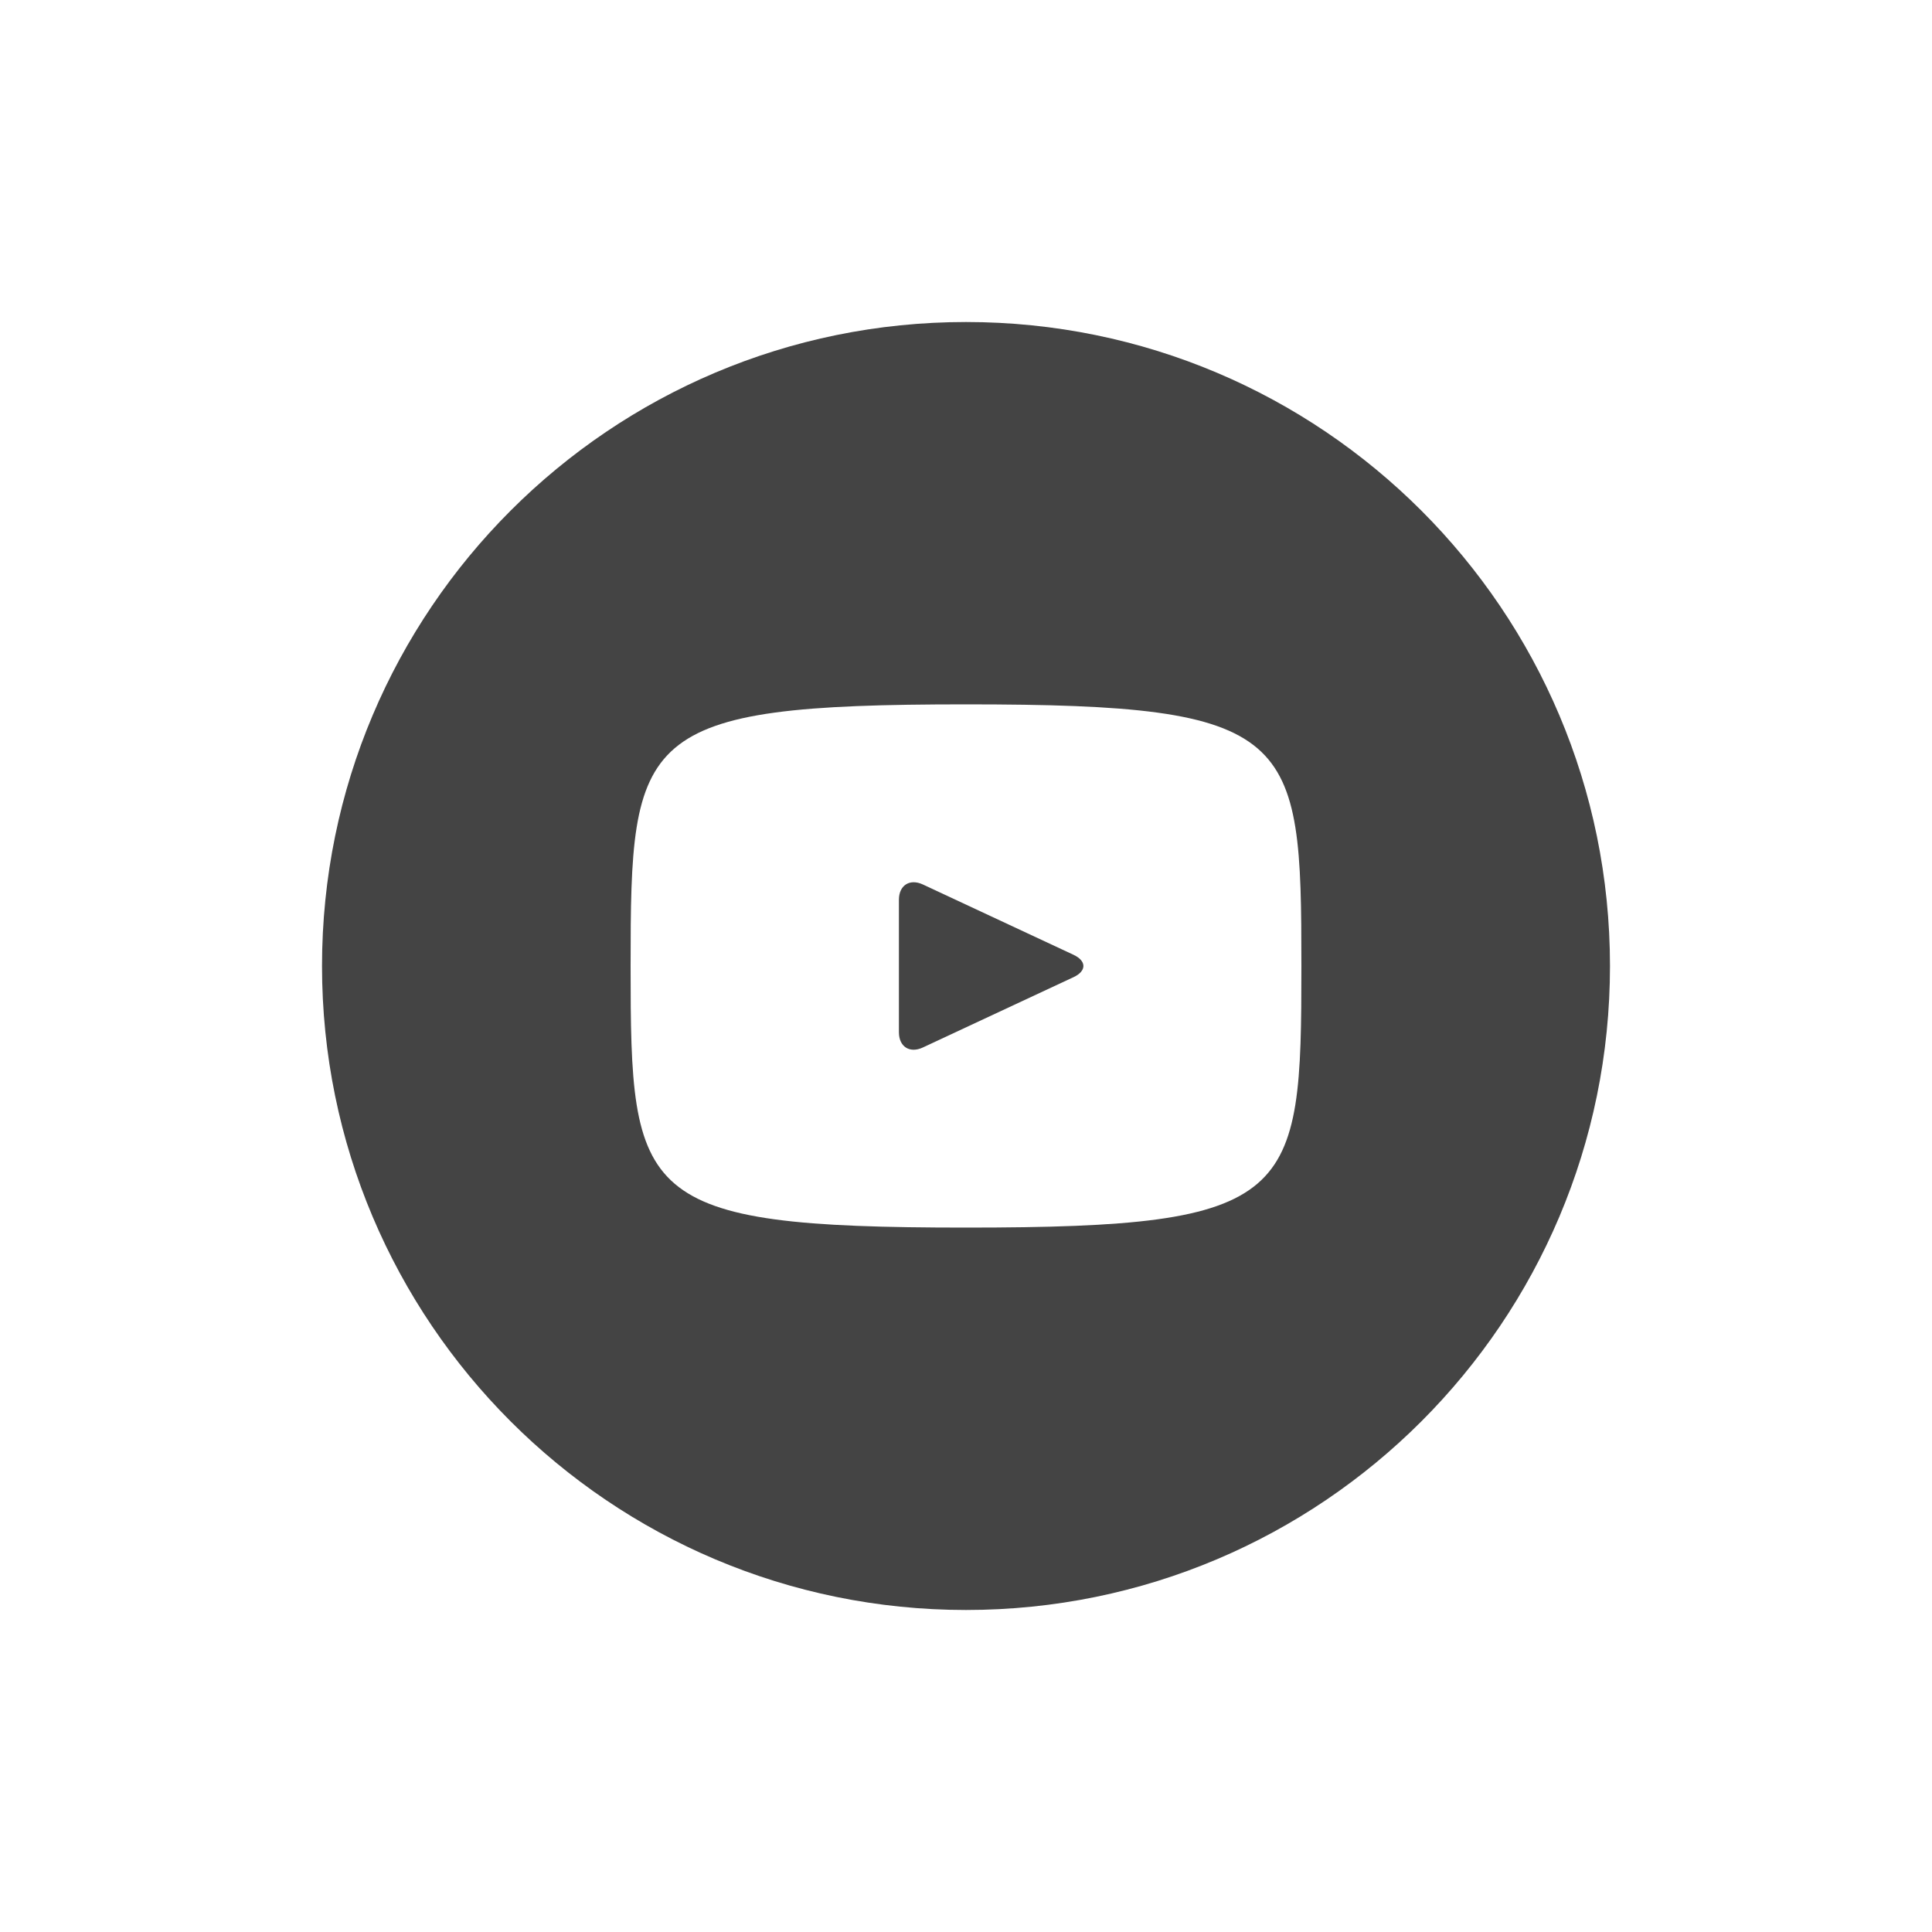
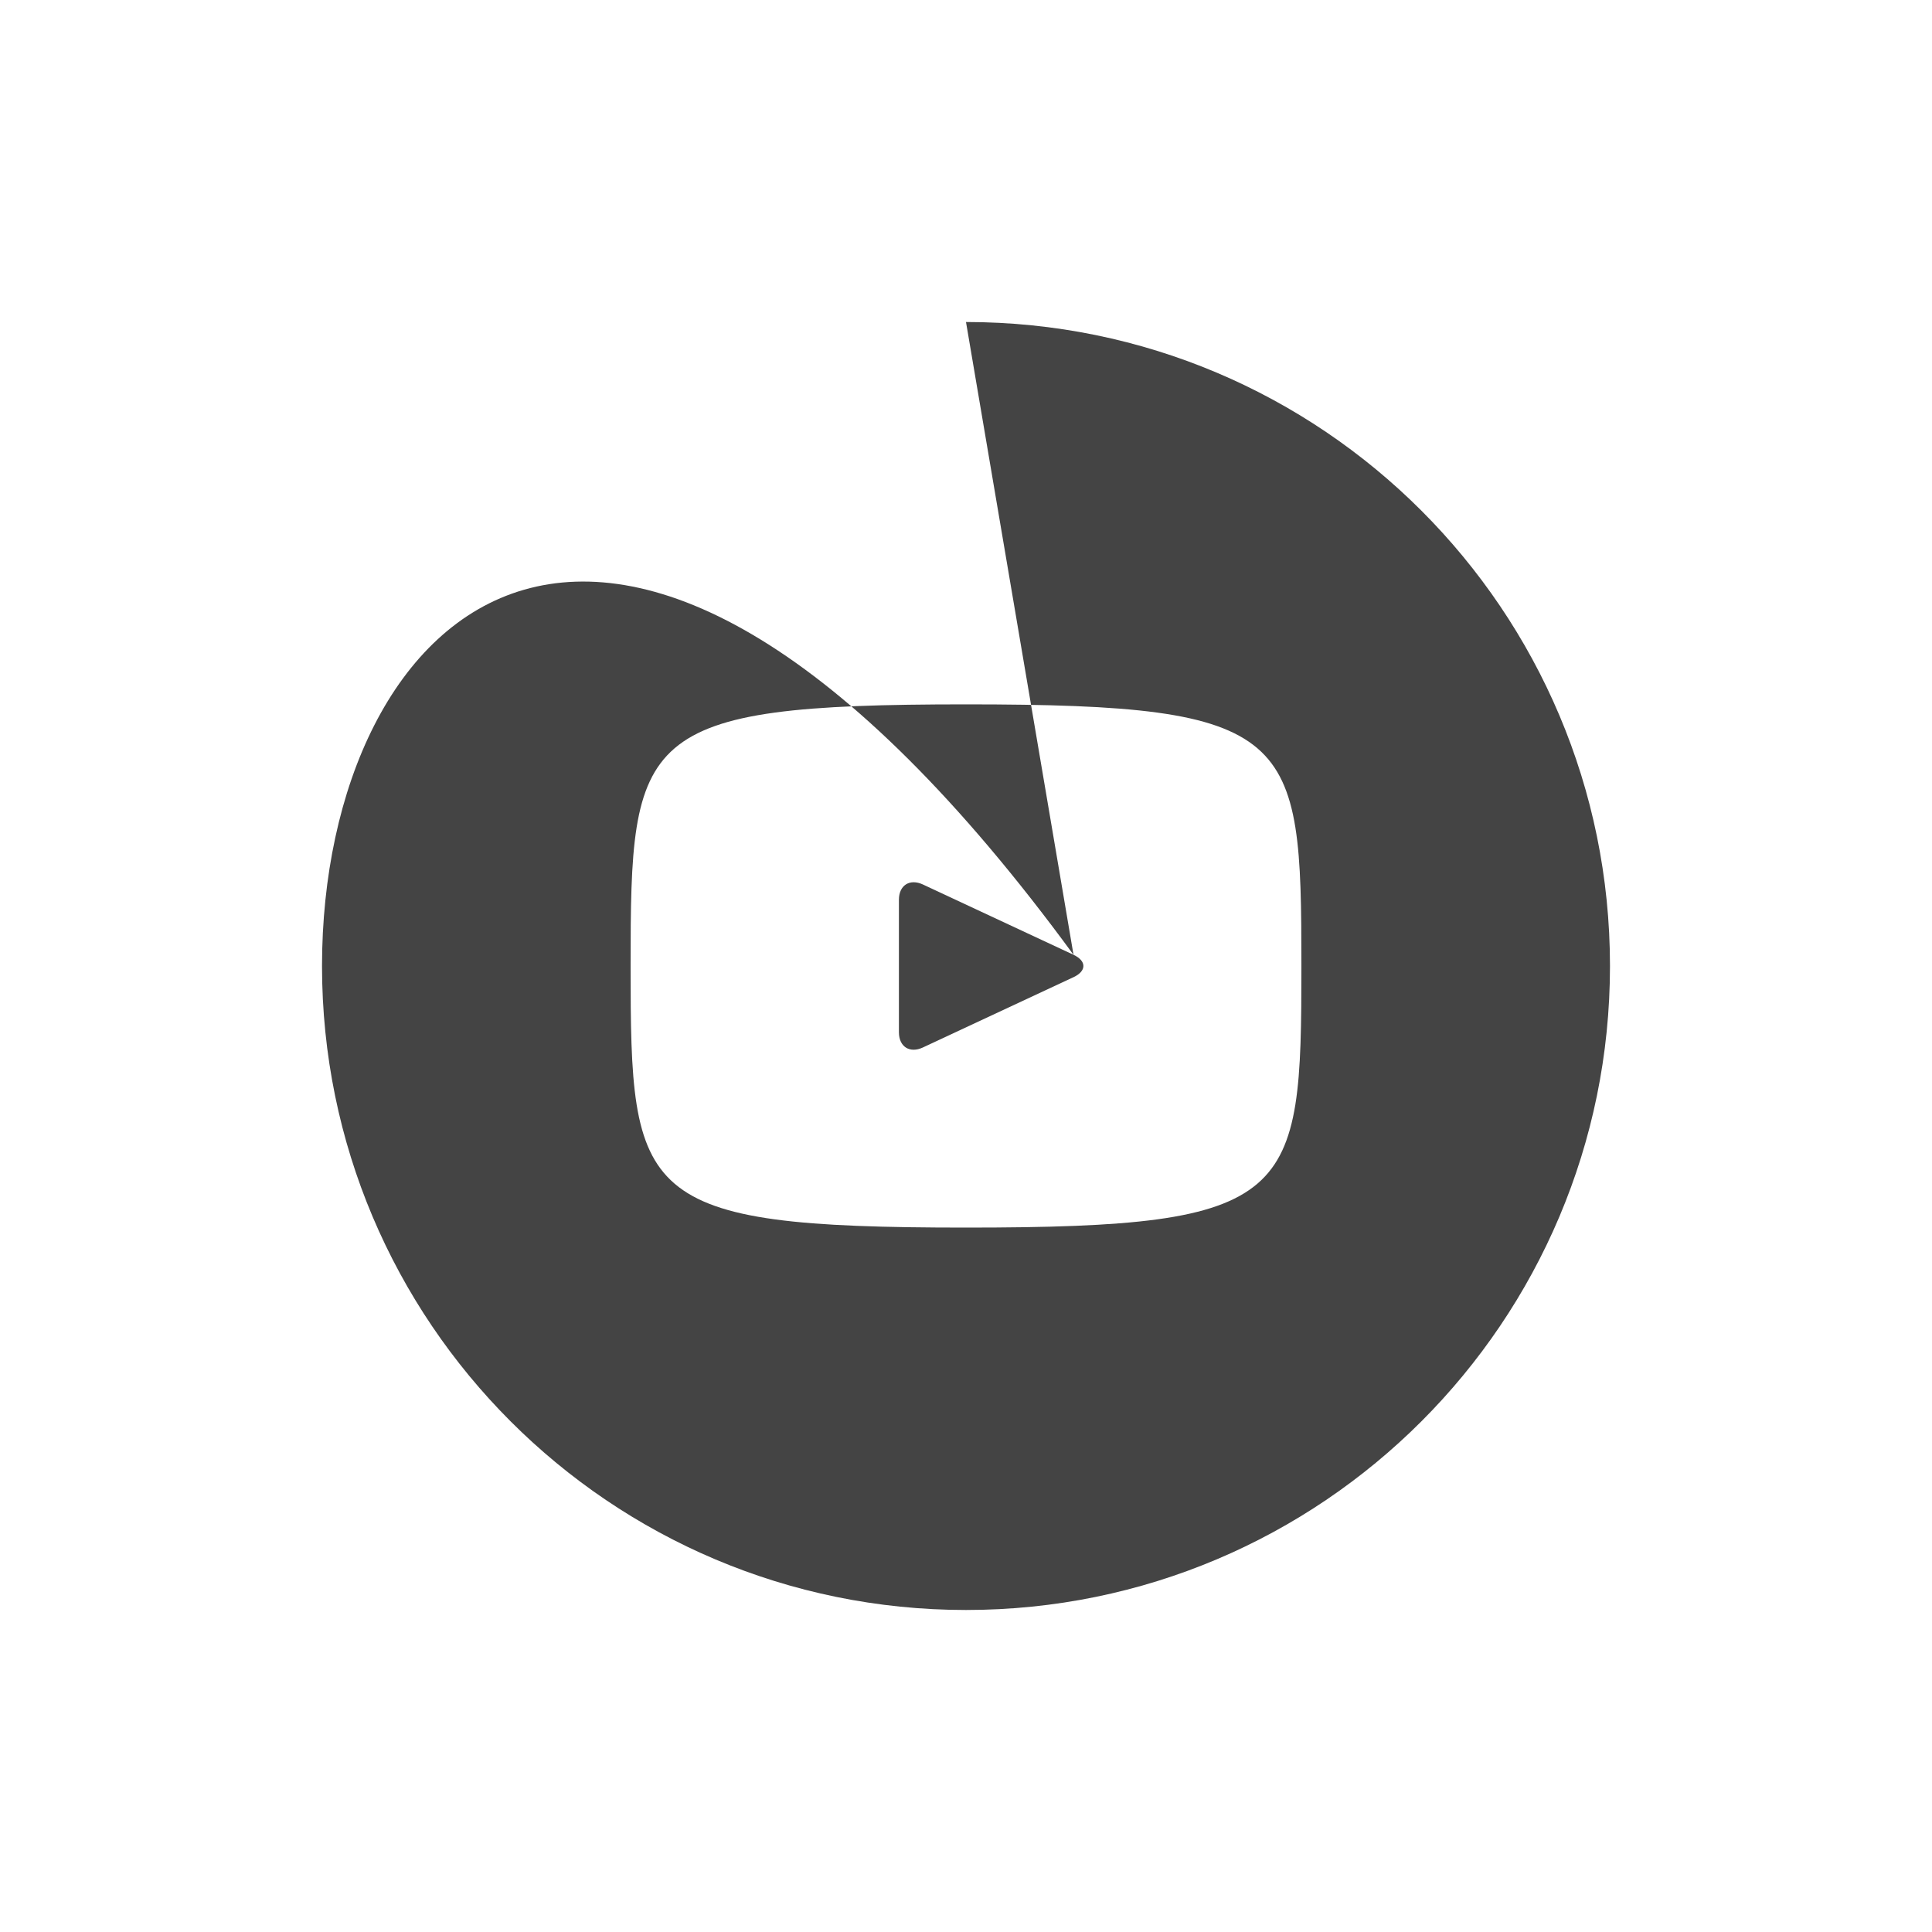
<svg xmlns="http://www.w3.org/2000/svg" width="40" height="40" viewBox="0 0 40 40" fill="none">
-   <path d="M22.226 19.768L19.107 18.312C18.835 18.186 18.611 18.328 18.611 18.629V21.371C18.611 21.672 18.835 21.814 19.107 21.687L22.225 20.232C22.499 20.104 22.499 19.896 22.226 19.768ZM20 6.667C12.636 6.667 6.667 12.636 6.667 20C6.667 27.364 12.636 33.333 20 33.333C27.364 33.333 33.333 27.364 33.333 20C33.333 12.636 27.364 6.667 20 6.667ZM20 25.416C13.175 25.416 13.056 24.801 13.056 20C13.056 15.198 13.175 14.583 20 14.583C26.825 14.583 26.944 15.198 26.944 20C26.944 24.801 26.825 25.416 20 25.416Z" fill="#444444" />
+   <path d="M22.226 19.768L19.107 18.312C18.835 18.186 18.611 18.328 18.611 18.629V21.371C18.611 21.672 18.835 21.814 19.107 21.687L22.225 20.232C22.499 20.104 22.499 19.896 22.226 19.768ZC12.636 6.667 6.667 12.636 6.667 20C6.667 27.364 12.636 33.333 20 33.333C27.364 33.333 33.333 27.364 33.333 20C33.333 12.636 27.364 6.667 20 6.667ZM20 25.416C13.175 25.416 13.056 24.801 13.056 20C13.056 15.198 13.175 14.583 20 14.583C26.825 14.583 26.944 15.198 26.944 20C26.944 24.801 26.825 25.416 20 25.416Z" fill="#444444" />
</svg>